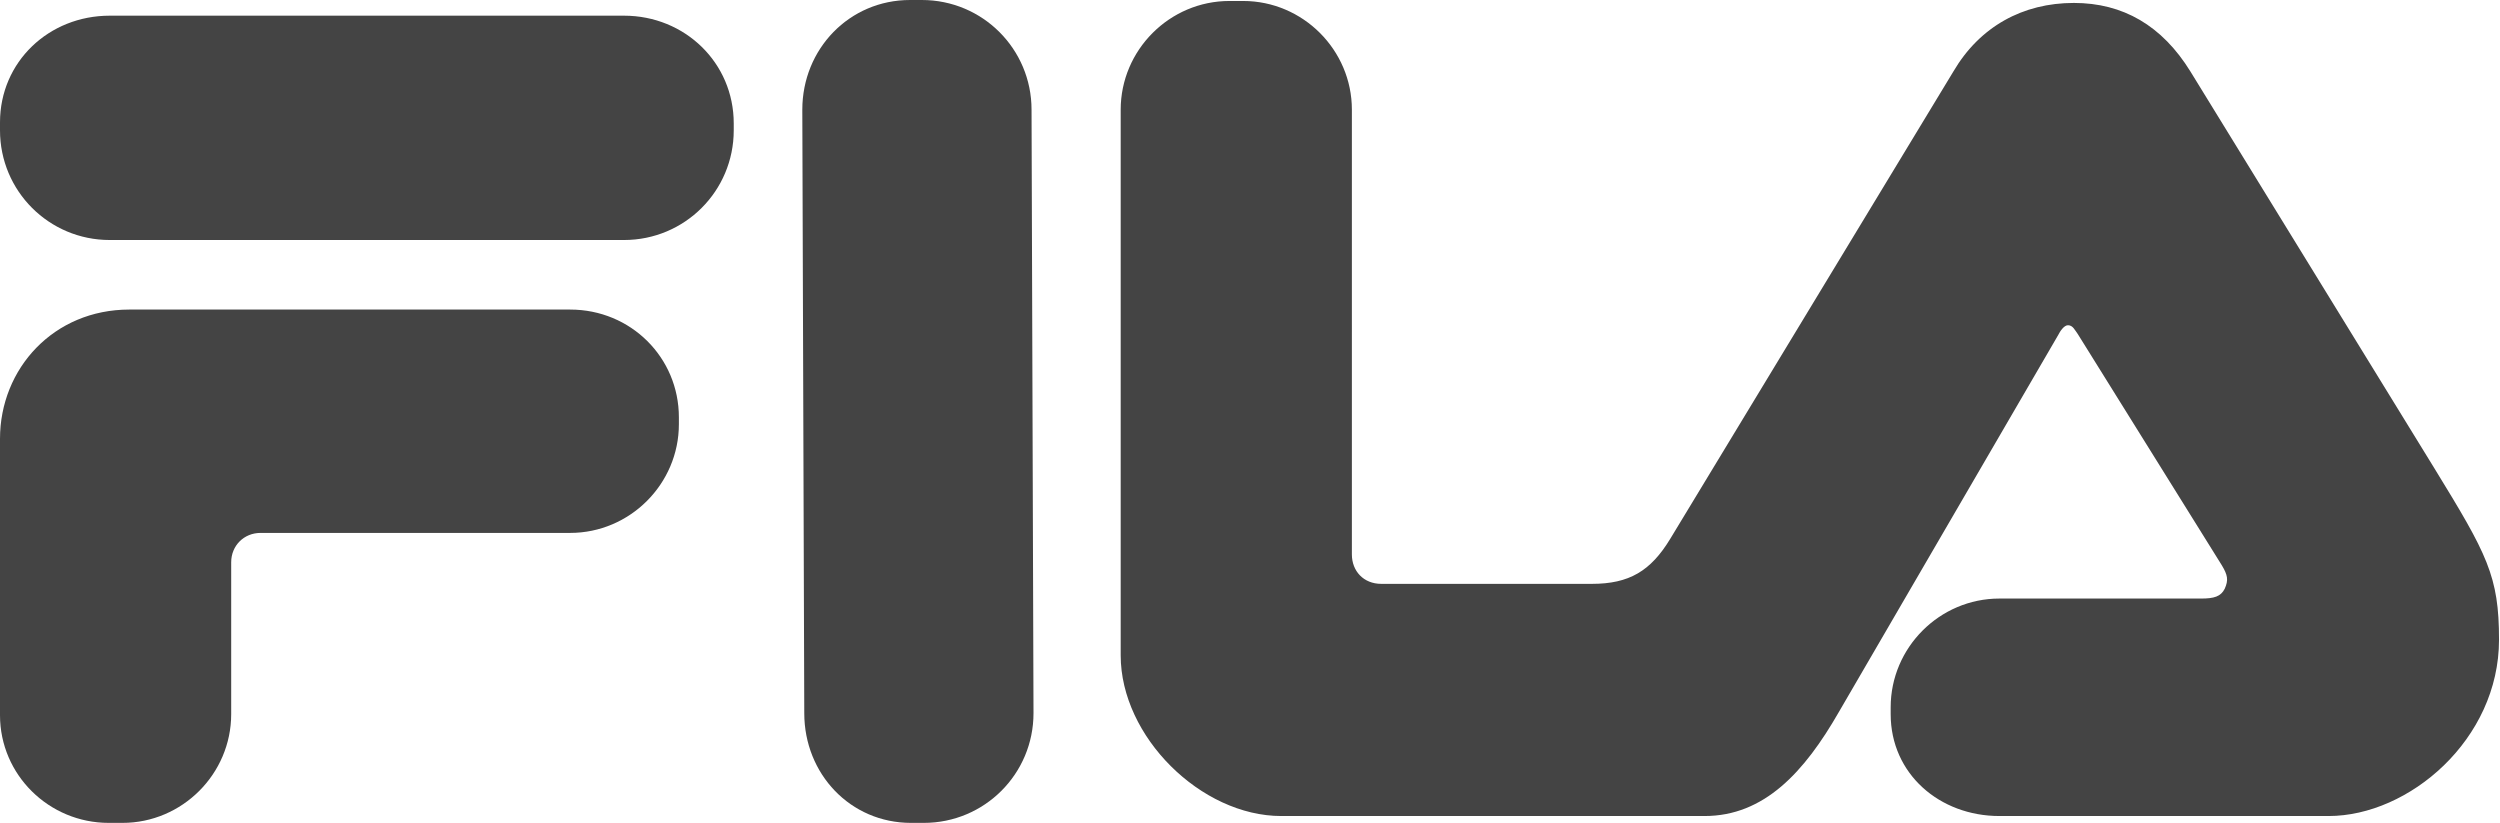
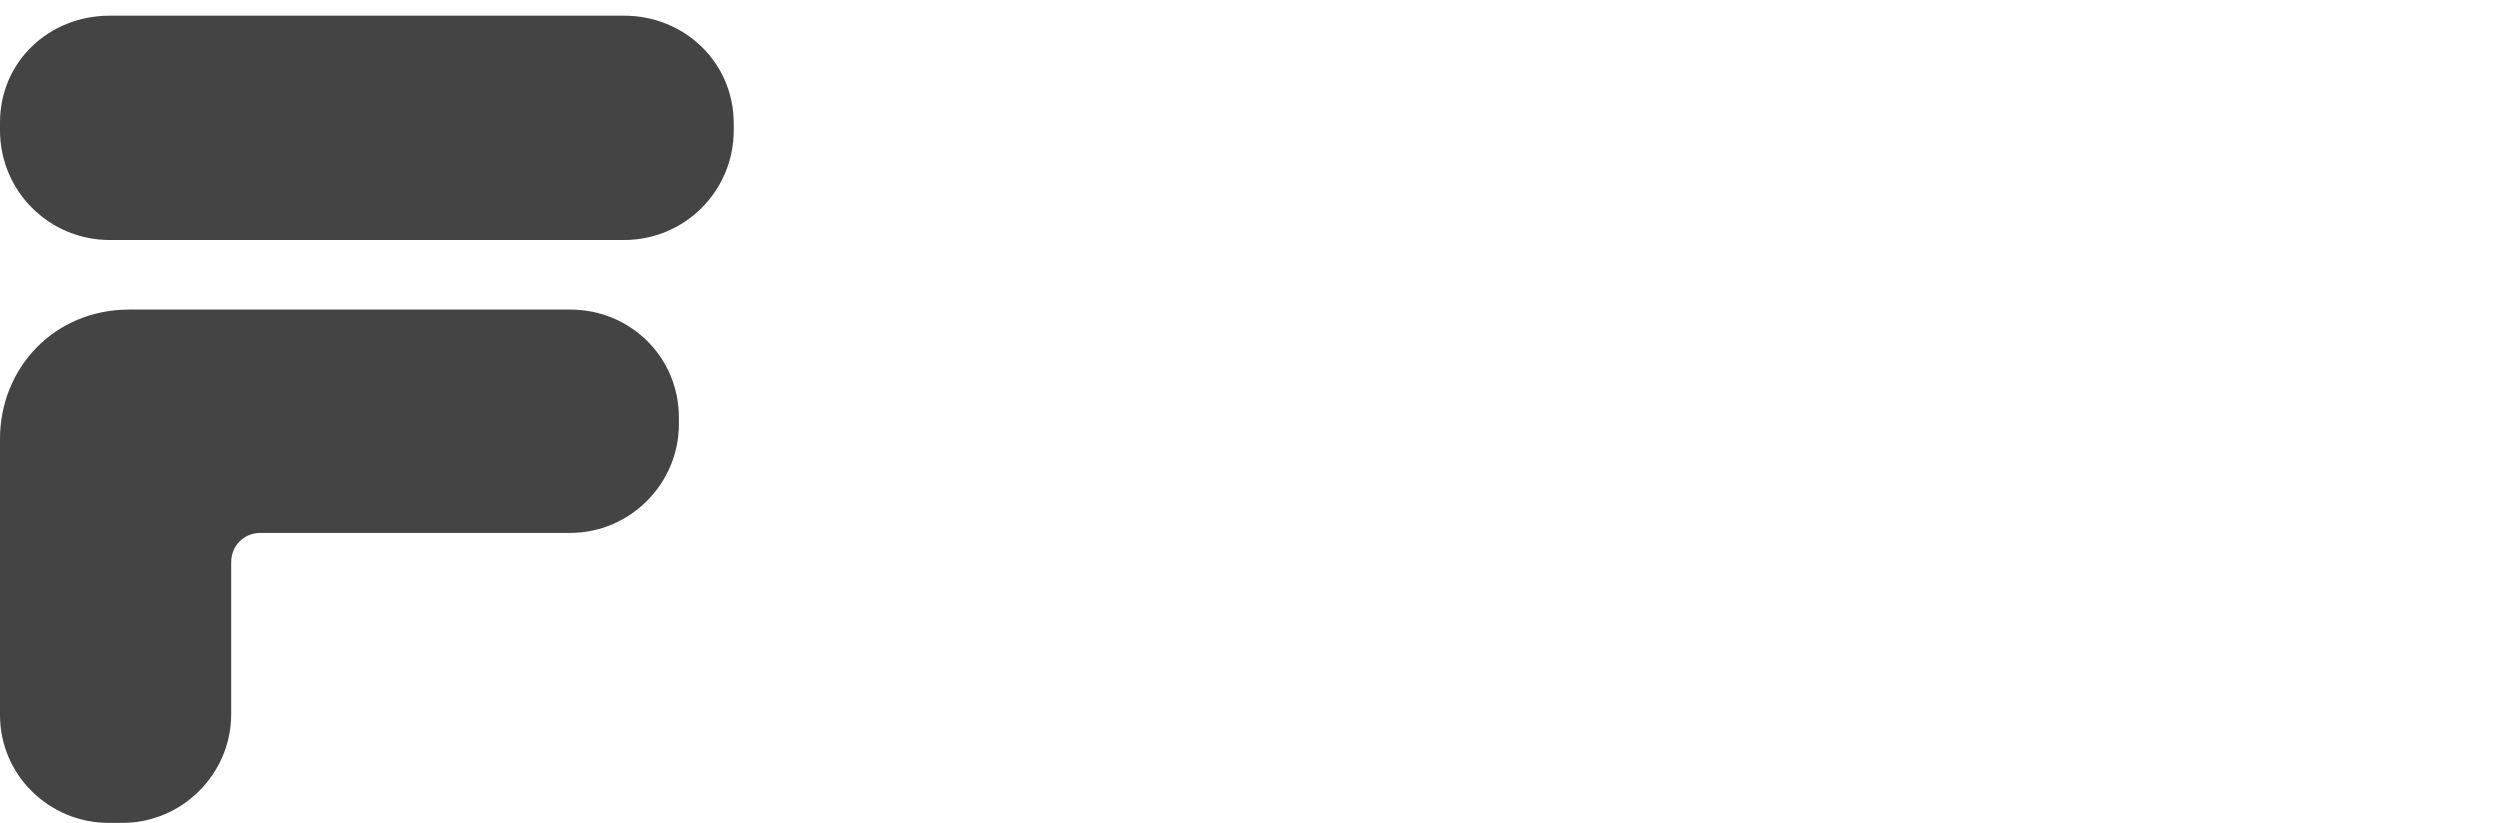
<svg xmlns="http://www.w3.org/2000/svg" version="1.1" id="Ebene_1" x="0px" y="0px" viewBox="0 0 255.2 84" style="enable-background:new 0 0 255.2 84;" xml:space="preserve">
  <style type="text/css">
	.st0{fill:#444444;}
</style>
  <g>
-     <path class="st0" d="M94.1,0h-1.2c-6.2,0-11,5-11,11.2l0.2,61.6C82.1,79,86.8,84,93,84h1.3c6.2,0,11.2-5,11.2-11.2l-0.2-61.6   C105.3,5,100.3,0,94.1,0z" />
-     <path class="st0" d="M248.5,47.8L223.6,7.3c-2.9-4.7-6.9-7-11.9-7c-5.2,0-9.6,2.4-12.3,7L170.5,55c-2,3.3-4.2,4.6-8,4.6H141   c-1.8,0-3-1.3-3-3V11.2c0-6.1-5-11.1-11.1-11.1h-1.4c-6.1,0-11.1,5-11.1,11.1v55.7c0,8.3,8.2,16.4,16.4,16.4H174   c6.1,0,10.2-4.5,13.7-10.6l22.4-38.5c0.2-0.4,0.6-1,1-1c0.5,0,0.7,0.5,1,0.9l14.7,23.6c0.6,1,0.7,1.5,0.3,2.4c-0.4,0.8-1.1,1-2.4,1   h-20.6c-6.1,0-11.1,5-11.1,11.1v0.7c0,6.1,5,10.4,11.1,10.4h33.6c8.2,0,17.4-7.8,17.4-18C255.1,58.8,253.9,56.6,248.5,47.8z" />
    <path class="st0" d="M58.2,31.6h-45C5.5,31.6,0,37.6,0,44.8v28.2C0,79.1,5,84,11.1,84h1.4c6.1,0,11.1-5,11.1-11.1V57.4   c0-1.7,1.3-3,3-3h31.6c6.1,0,11.1-5,11.1-11.1v-0.7C69.3,36.5,64.4,31.6,58.2,31.6z" />
    <path class="st0" d="M63.7,1.6H11.2C5,1.6,0,6.3,0,12.5v0.8c0,6.2,5,11.2,11.2,11.2h52.5c6.2,0,11.2-5,11.2-11.2v-0.7   C74.9,6.4,69.9,1.6,63.7,1.6z" />
  </g>
</svg>